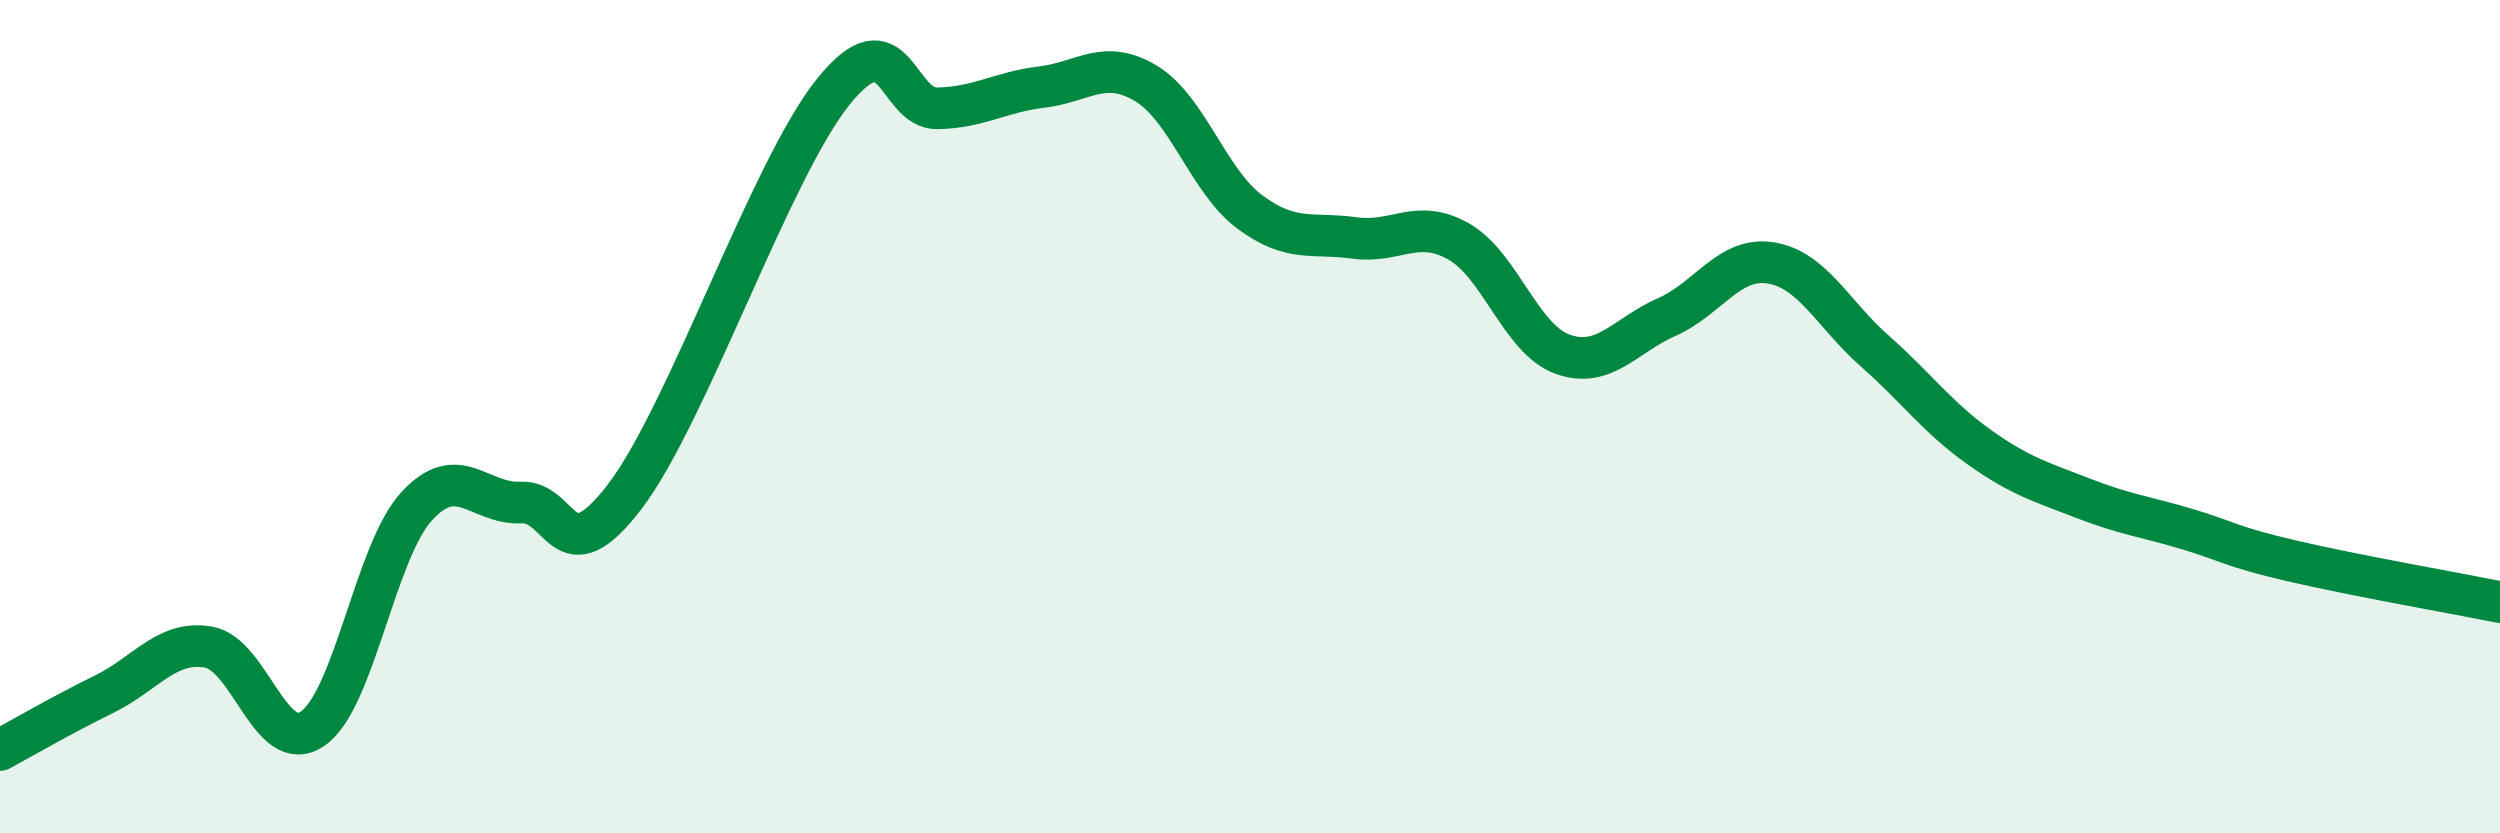
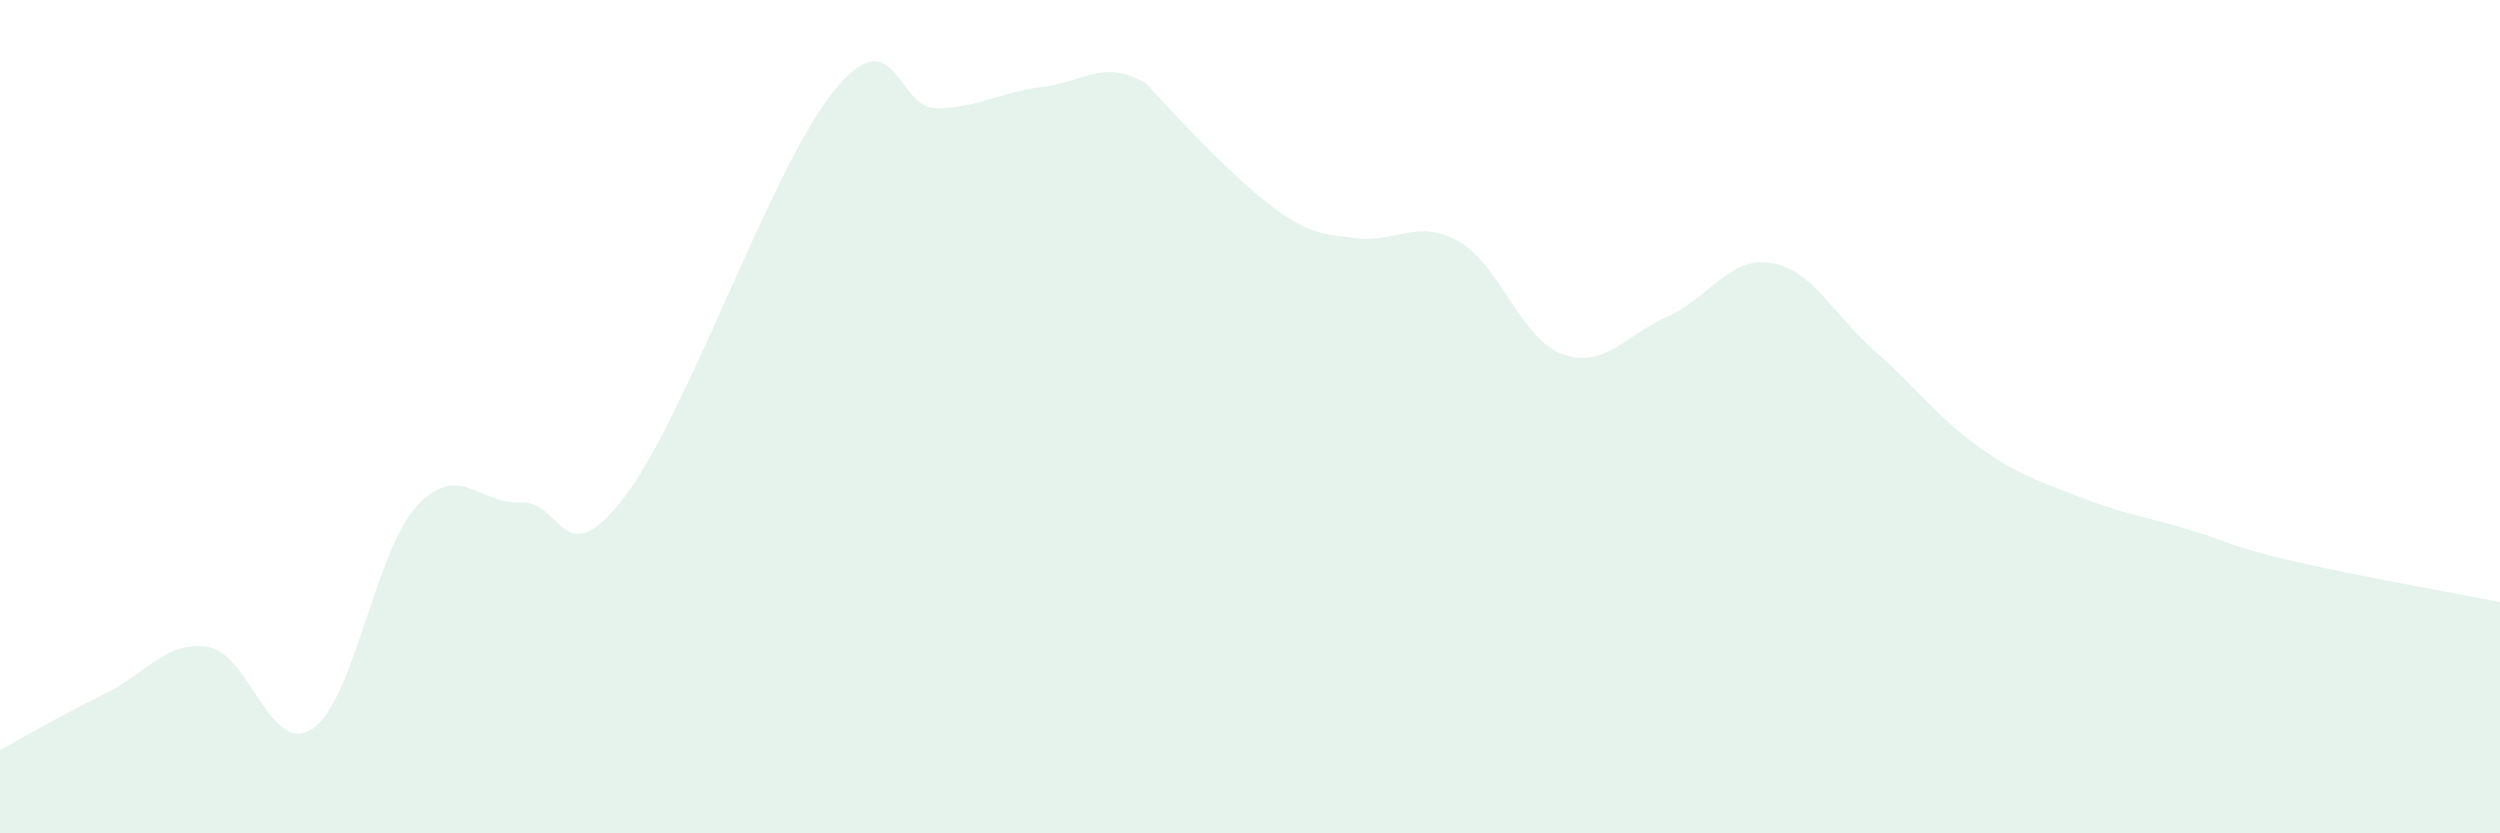
<svg xmlns="http://www.w3.org/2000/svg" width="60" height="20" viewBox="0 0 60 20">
-   <path d="M 0,18 C 0.5,17.73 1.5,17.15 2.5,16.66 C 3.5,16.17 4,15.36 5,15.53 C 6,15.7 6.5,18.17 7.5,17.49 C 8.5,16.81 9,13.24 10,12.15 C 11,11.06 11.5,12.11 12.5,12.06 C 13.5,12.01 13.5,13.88 15,11.91 C 16.5,9.94 18.5,4.06 20,2.2 C 21.5,0.34 21.5,2.62 22.5,2.6 C 23.5,2.58 24,2.21 25,2.09 C 26,1.97 26.5,1.4 27.5,2 C 28.5,2.6 29,4.35 30,5.09 C 31,5.83 31.5,5.57 32.5,5.71 C 33.5,5.85 34,5.23 35,5.79 C 36,6.35 36.5,8.14 37.5,8.5 C 38.5,8.86 39,8.05 40,7.61 C 41,7.17 41.5,6.15 42.5,6.31 C 43.5,6.47 44,7.55 45,8.43 C 46,9.31 46.5,10.02 47.5,10.73 C 48.5,11.44 49,11.57 50,11.96 C 51,12.35 51.5,12.4 52.5,12.7 C 53.5,13 53.5,13.11 55,13.46 C 56.5,13.81 59,14.25 60,14.45L60 20L0 20Z" fill="#008740" opacity="0.1" stroke-linecap="round" stroke-linejoin="round" />
-   <path d="M 0,18 C 0.5,17.73 1.5,17.15 2.5,16.66 C 3.5,16.17 4,15.36 5,15.53 C 6,15.7 6.5,18.17 7.5,17.49 C 8.5,16.81 9,13.24 10,12.15 C 11,11.06 11.5,12.11 12.5,12.06 C 13.5,12.01 13.5,13.88 15,11.91 C 16.5,9.94 18.5,4.06 20,2.2 C 21.5,0.34 21.5,2.62 22.5,2.6 C 23.5,2.58 24,2.21 25,2.09 C 26,1.97 26.5,1.4 27.5,2 C 28.5,2.6 29,4.35 30,5.09 C 31,5.83 31.5,5.57 32.5,5.71 C 33.5,5.85 34,5.23 35,5.79 C 36,6.35 36.5,8.14 37.5,8.5 C 38.5,8.86 39,8.05 40,7.61 C 41,7.17 41.5,6.15 42.5,6.31 C 43.5,6.47 44,7.55 45,8.43 C 46,9.31 46.5,10.02 47.5,10.73 C 48.5,11.44 49,11.57 50,11.96 C 51,12.35 51.5,12.4 52.5,12.7 C 53.5,13 53.5,13.11 55,13.46 C 56.5,13.81 59,14.25 60,14.45" stroke="#008740" stroke-width="1" fill="none" stroke-linecap="round" stroke-linejoin="round" />
+   <path d="M 0,18 C 0.5,17.73 1.5,17.15 2.5,16.66 C 3.5,16.17 4,15.36 5,15.53 C 6,15.7 6.5,18.17 7.5,17.49 C 8.5,16.81 9,13.24 10,12.15 C 11,11.06 11.5,12.11 12.5,12.06 C 13.5,12.01 13.5,13.88 15,11.91 C 16.5,9.94 18.5,4.06 20,2.2 C 21.5,0.34 21.5,2.62 22.5,2.6 C 23.5,2.58 24,2.21 25,2.09 C 26,1.97 26.5,1.4 27.5,2 C 31,5.83 31.5,5.57 32.5,5.71 C 33.5,5.85 34,5.23 35,5.79 C 36,6.35 36.5,8.14 37.5,8.5 C 38.5,8.86 39,8.05 40,7.61 C 41,7.17 41.5,6.15 42.5,6.31 C 43.5,6.47 44,7.55 45,8.43 C 46,9.31 46.5,10.02 47.5,10.73 C 48.5,11.44 49,11.57 50,11.96 C 51,12.35 51.5,12.4 52.5,12.7 C 53.5,13 53.5,13.11 55,13.46 C 56.5,13.81 59,14.25 60,14.45L60 20L0 20Z" fill="#008740" opacity="0.1" stroke-linecap="round" stroke-linejoin="round" />
</svg>